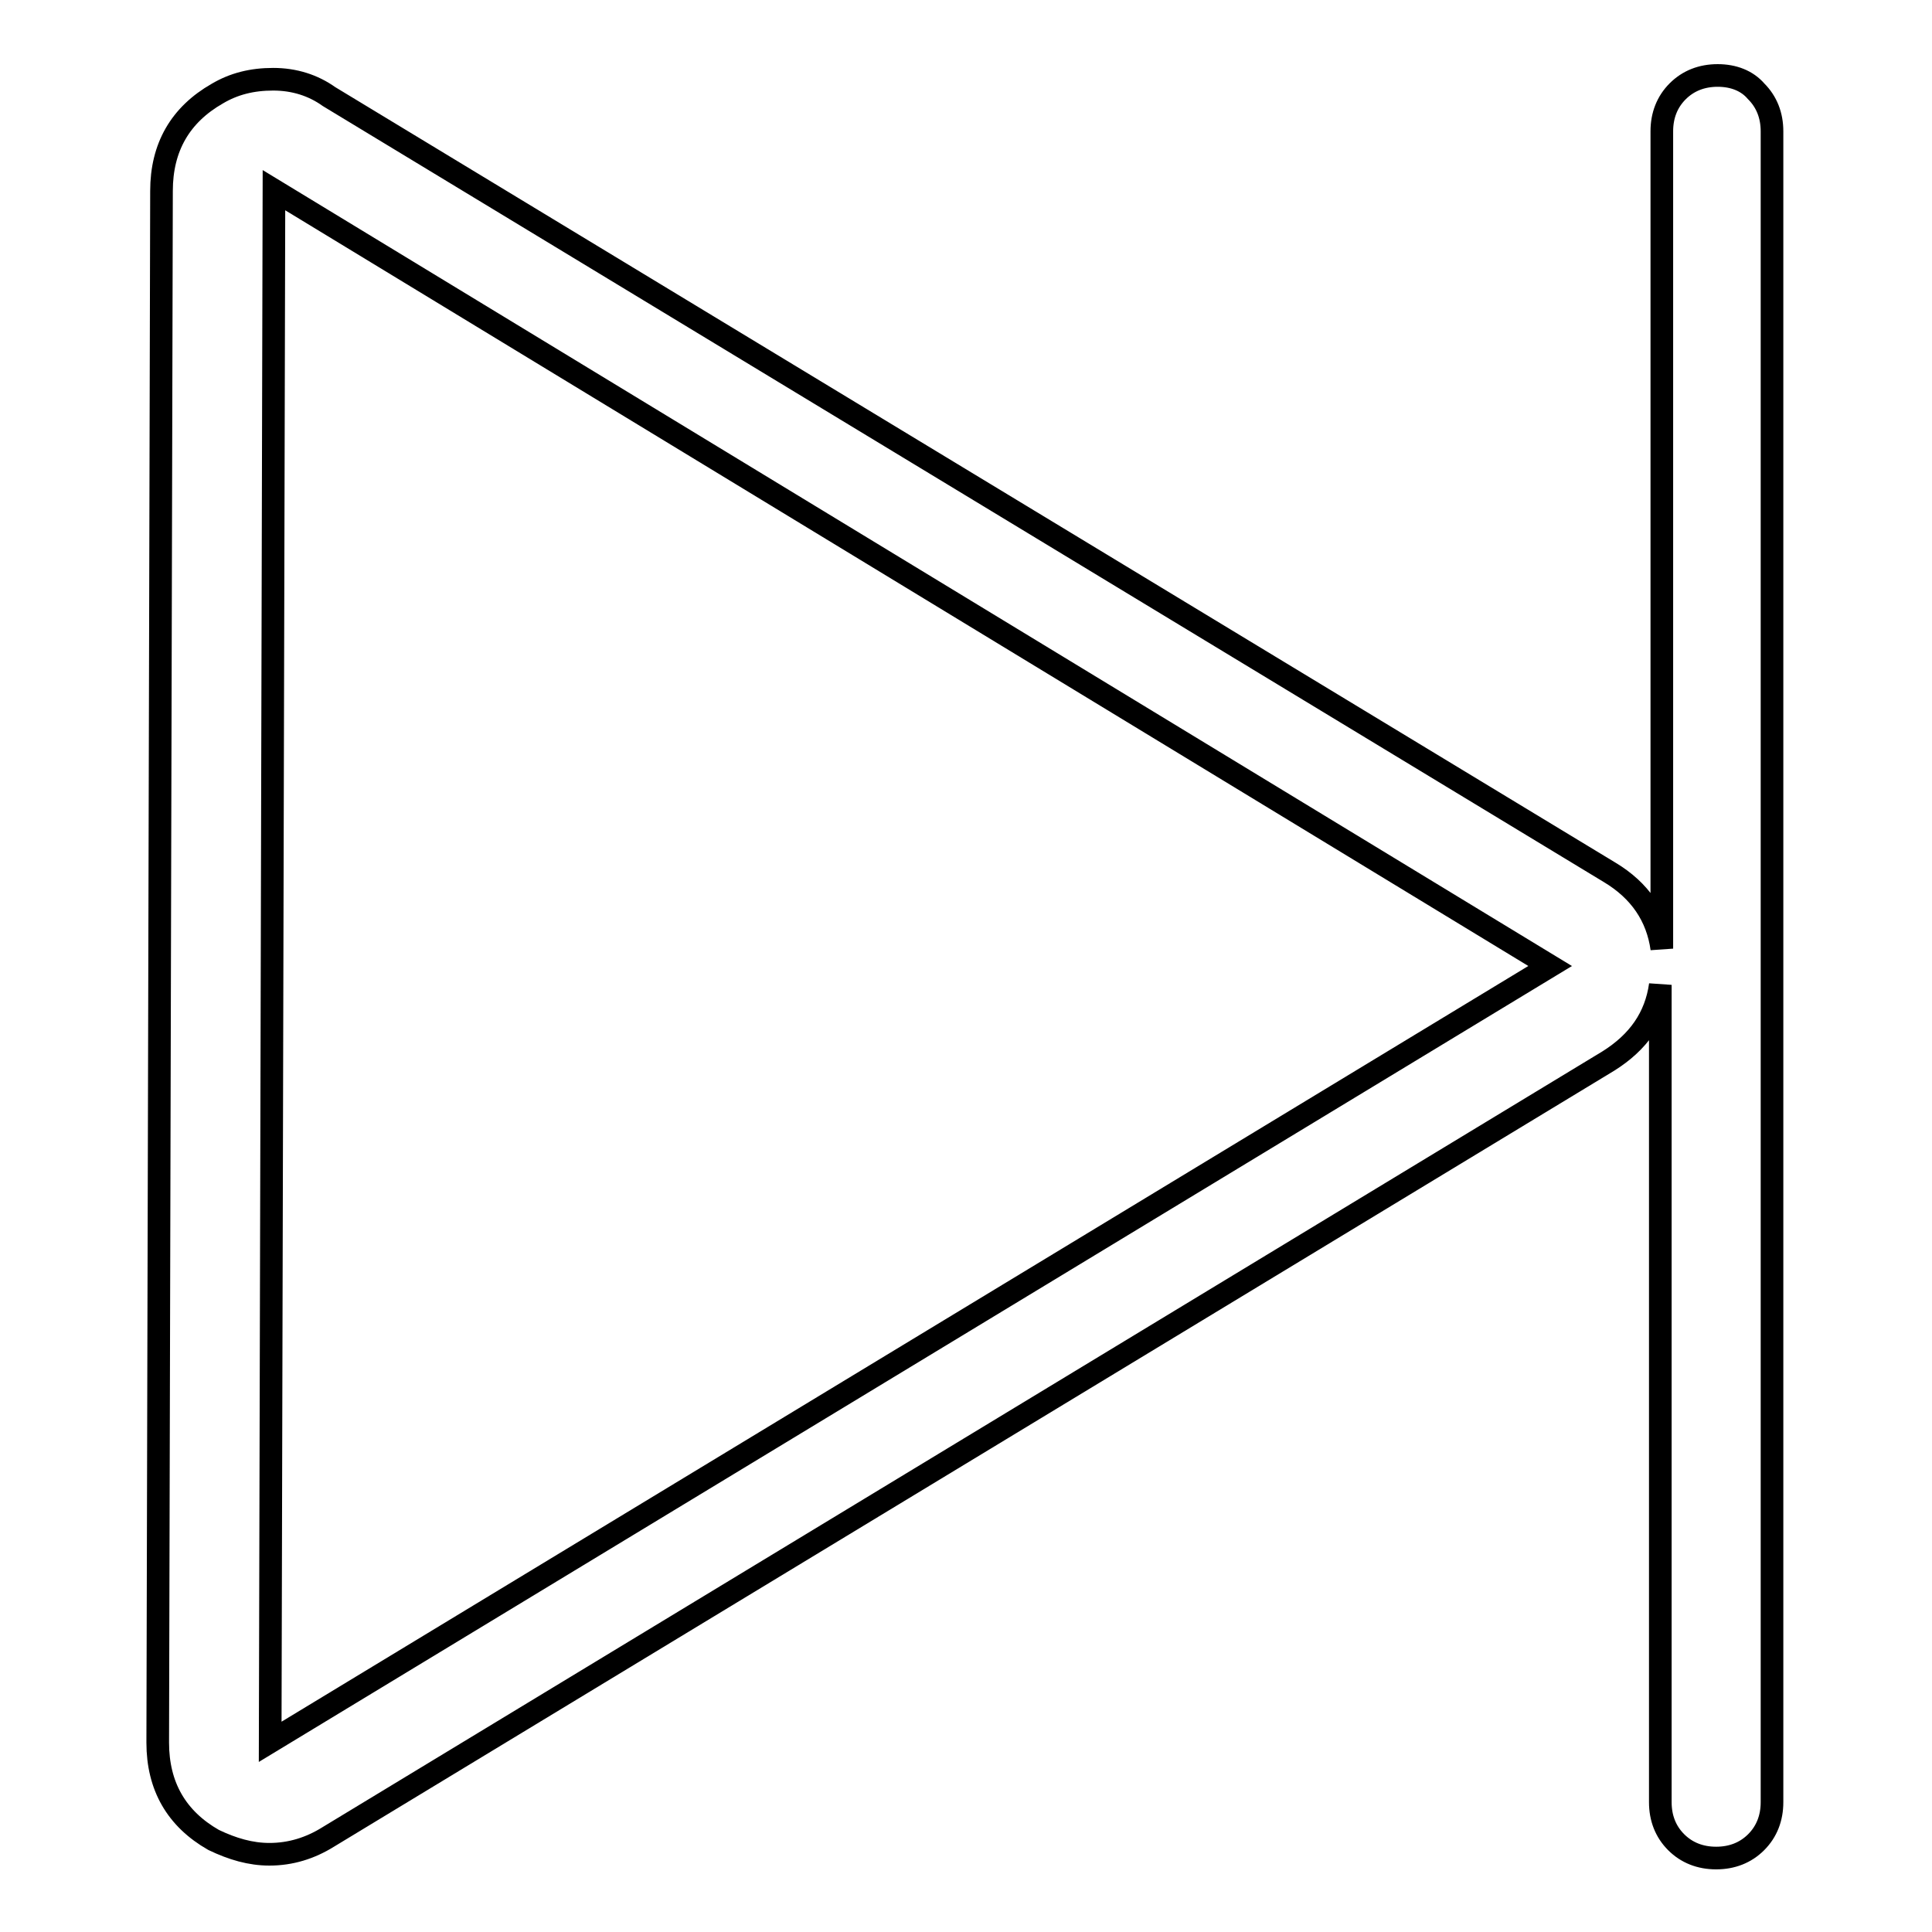
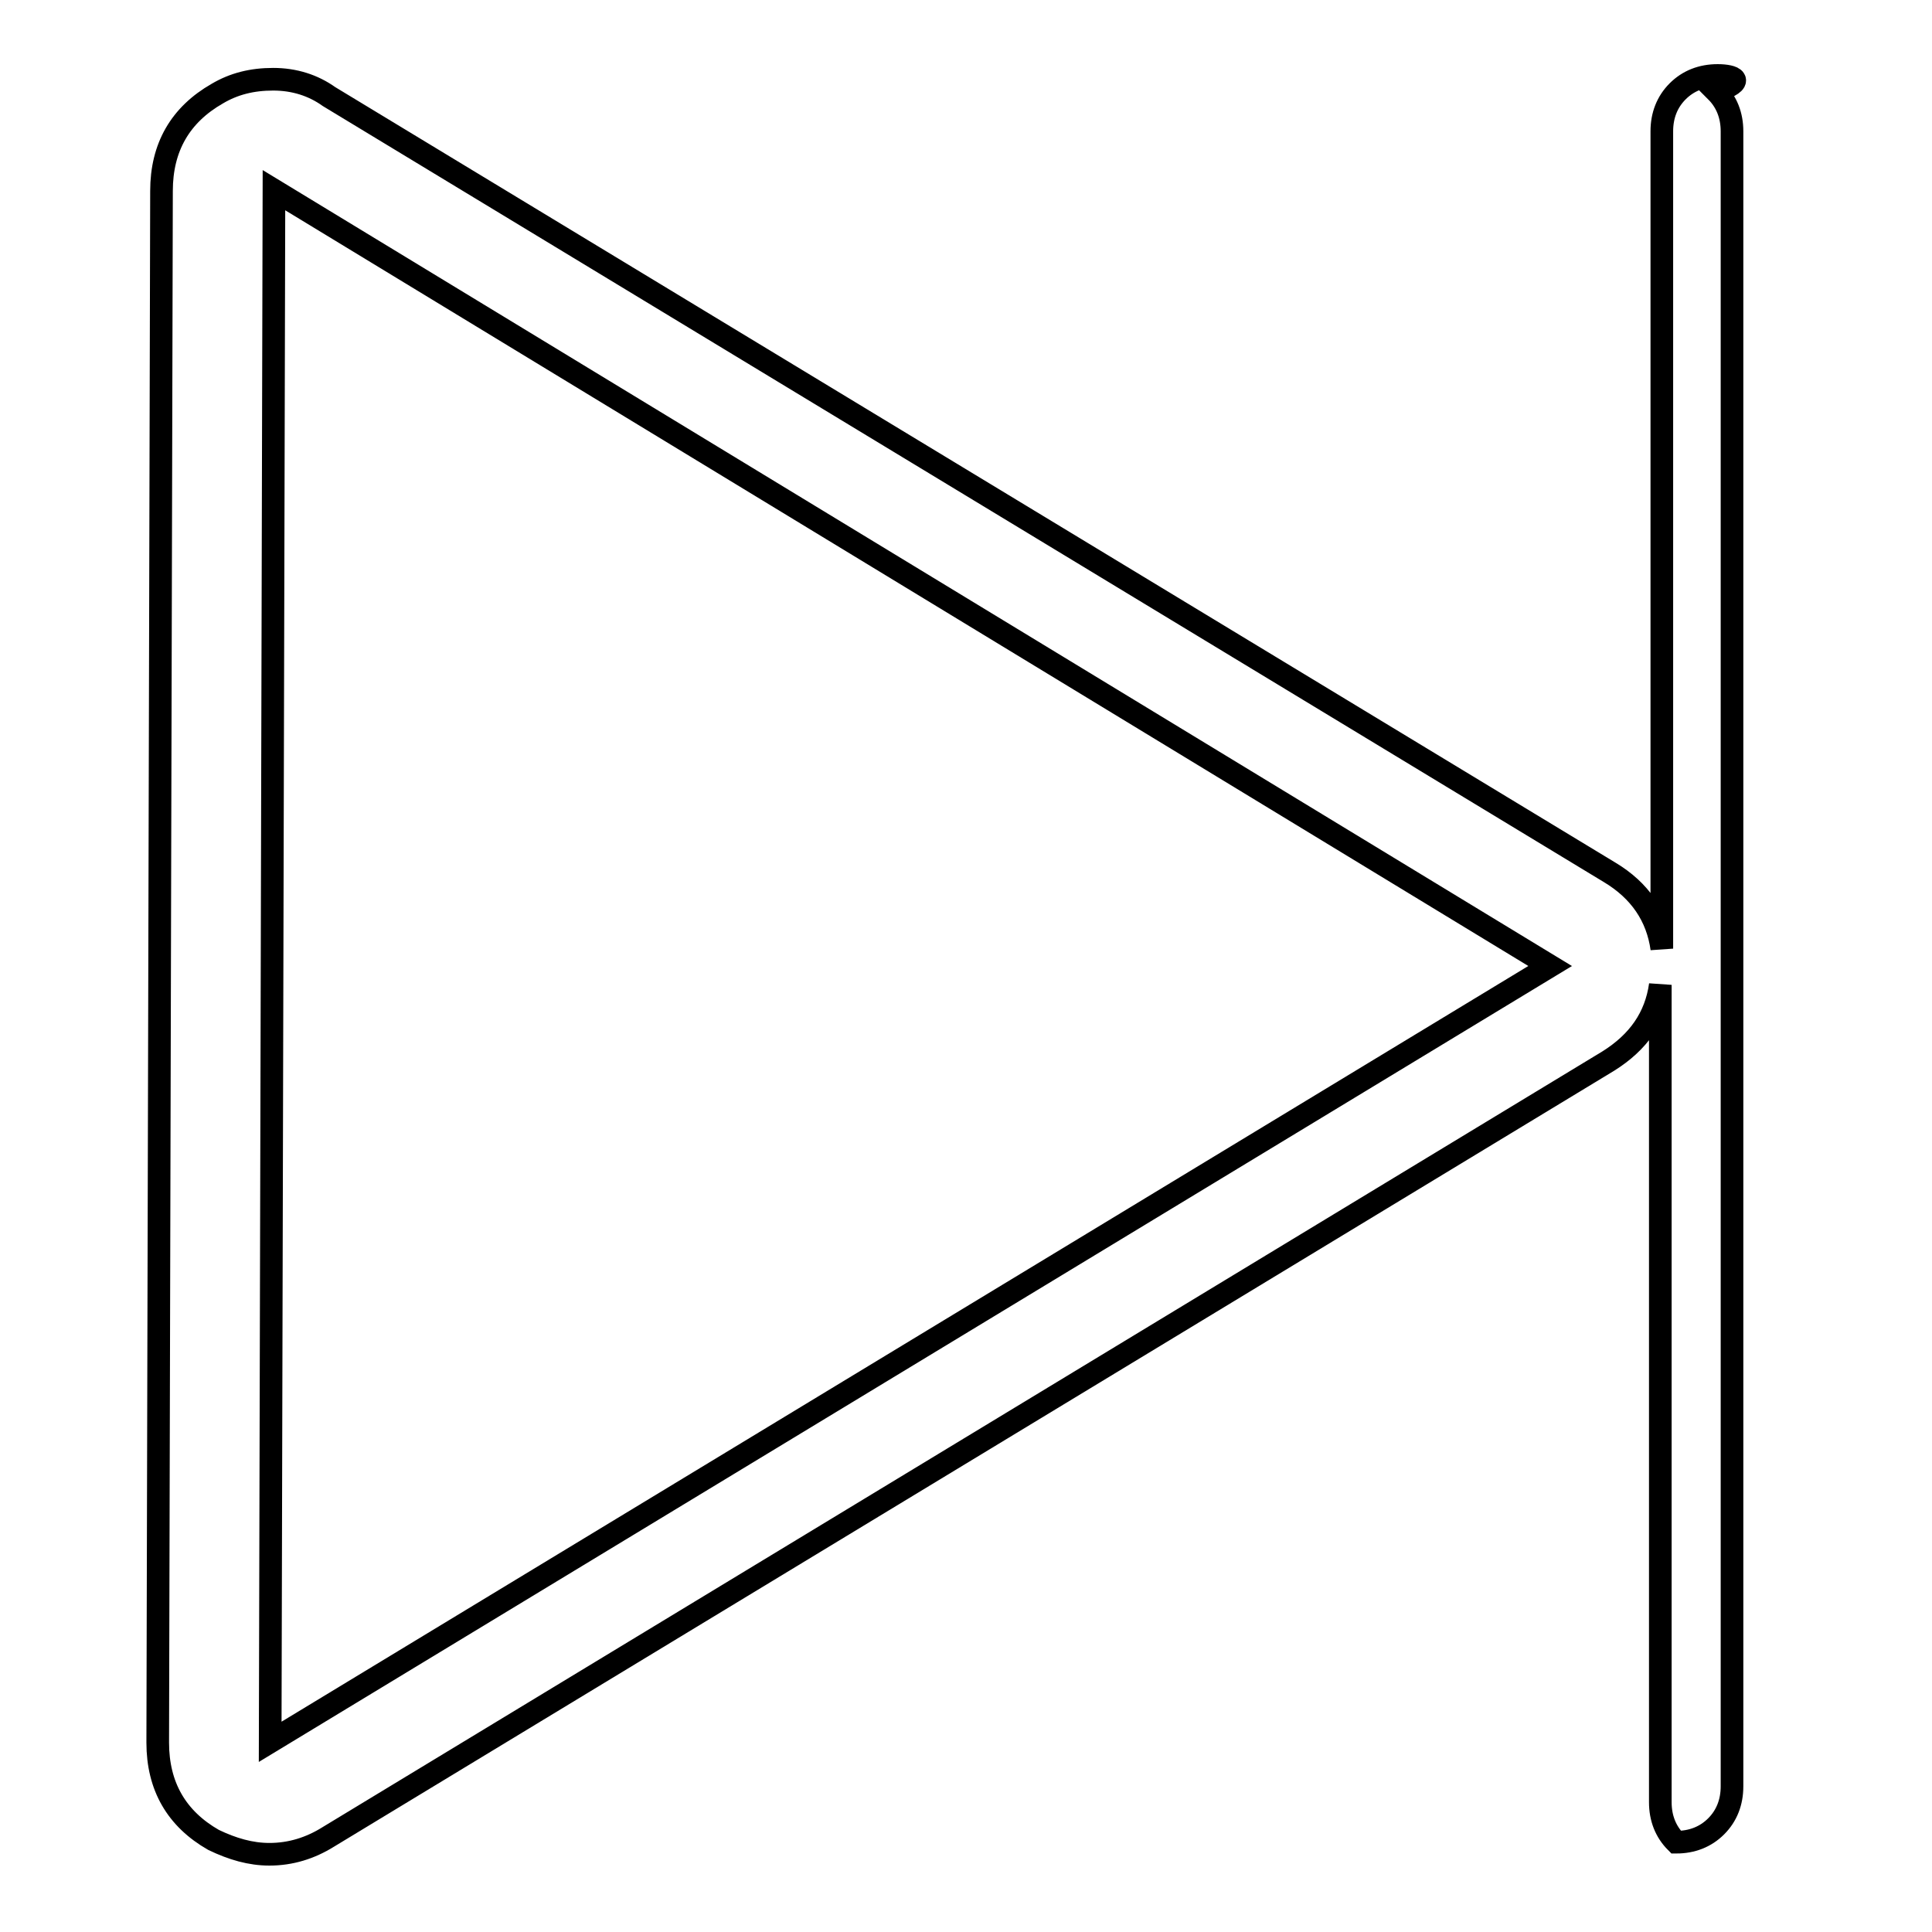
<svg xmlns="http://www.w3.org/2000/svg" version="1.1" x="0px" y="0px" viewBox="0 0 256 256" enable-background="new 0 0 256 256" xml:space="preserve">
  <g>
    <g>
      <g>
-         <path stroke-width="3" fill-opacity="0" stroke="#000000" d="M227.6,10c-2.1,0-3.9,0.7-5.3,2.1c-1.4,1.4-2.1,3.2-2.1,5.3v108.3c-0.6-4.3-2.9-7.7-6.9-10.1L43.6,12.8c-2.1-1.5-4.6-2.3-7.4-2.3s-5.2,0.6-7.4,1.9c-4.9,2.8-7.4,7.1-7.4,12.9l-0.5,205.6c0,5.8,2.5,10.1,7.4,12.9c2.5,1.2,4.9,1.9,7.4,1.9c2.8,0,5.4-0.8,7.8-2.3l169.6-102.8c4-2.5,6.3-5.8,6.9-10.1v108.3c0,2.1,0.7,3.9,2.1,5.3s3.2,2.1,5.3,2.1c2.1,0,3.9-0.7,5.3-2.1c1.4-1.4,2.1-3.2,2.1-5.3V17.4c0-2.1-0.7-3.9-2.1-5.3C231.5,10.7,229.7,10,227.6,10z M35.8,230.8l0.5-205.6L205.4,128L35.8,230.8z" />
+         <path stroke-width="3" fill-opacity="0" stroke="#000000" d="M227.6,10c-2.1,0-3.9,0.7-5.3,2.1c-1.4,1.4-2.1,3.2-2.1,5.3v108.3c-0.6-4.3-2.9-7.7-6.9-10.1L43.6,12.8c-2.1-1.5-4.6-2.3-7.4-2.3s-5.2,0.6-7.4,1.9c-4.9,2.8-7.4,7.1-7.4,12.9l-0.5,205.6c0,5.8,2.5,10.1,7.4,12.9c2.5,1.2,4.9,1.9,7.4,1.9c2.8,0,5.4-0.8,7.8-2.3l169.6-102.8c4-2.5,6.3-5.8,6.9-10.1v108.3c0,2.1,0.7,3.9,2.1,5.3c2.1,0,3.9-0.7,5.3-2.1c1.4-1.4,2.1-3.2,2.1-5.3V17.4c0-2.1-0.7-3.9-2.1-5.3C231.5,10.7,229.7,10,227.6,10z M35.8,230.8l0.5-205.6L205.4,128L35.8,230.8z" />
      </g>
    </g>
  </g>
</svg>